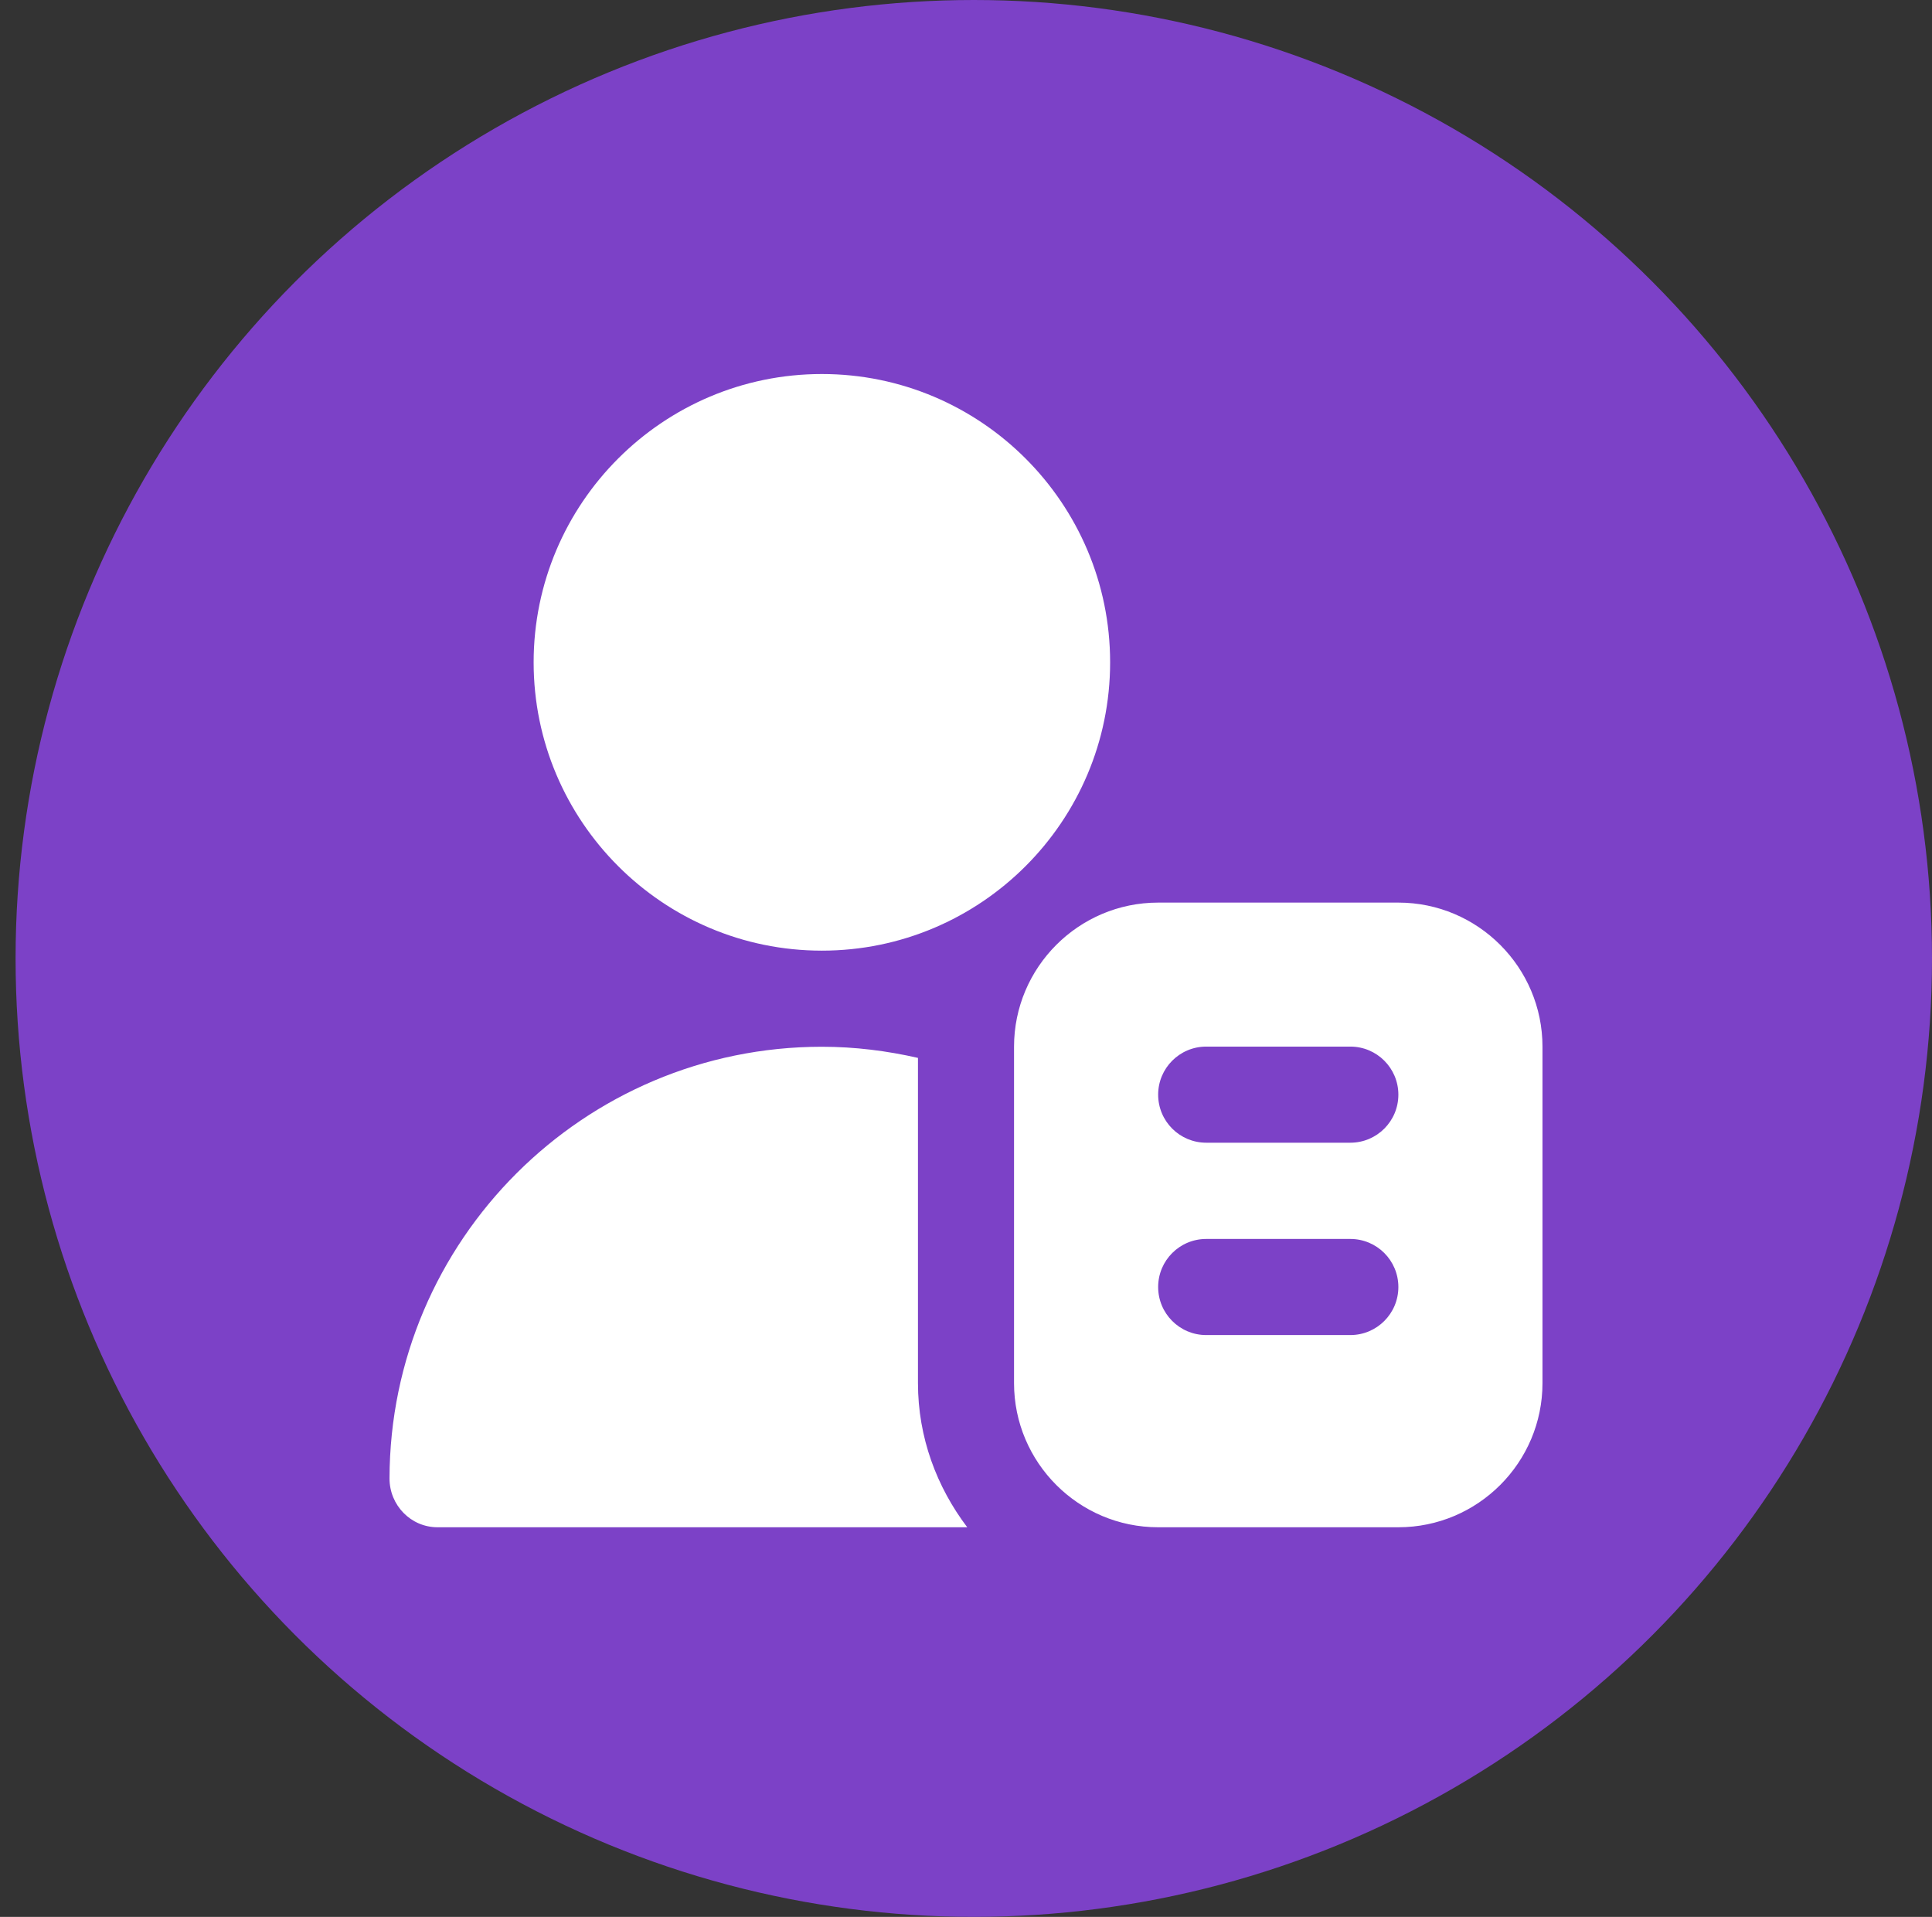
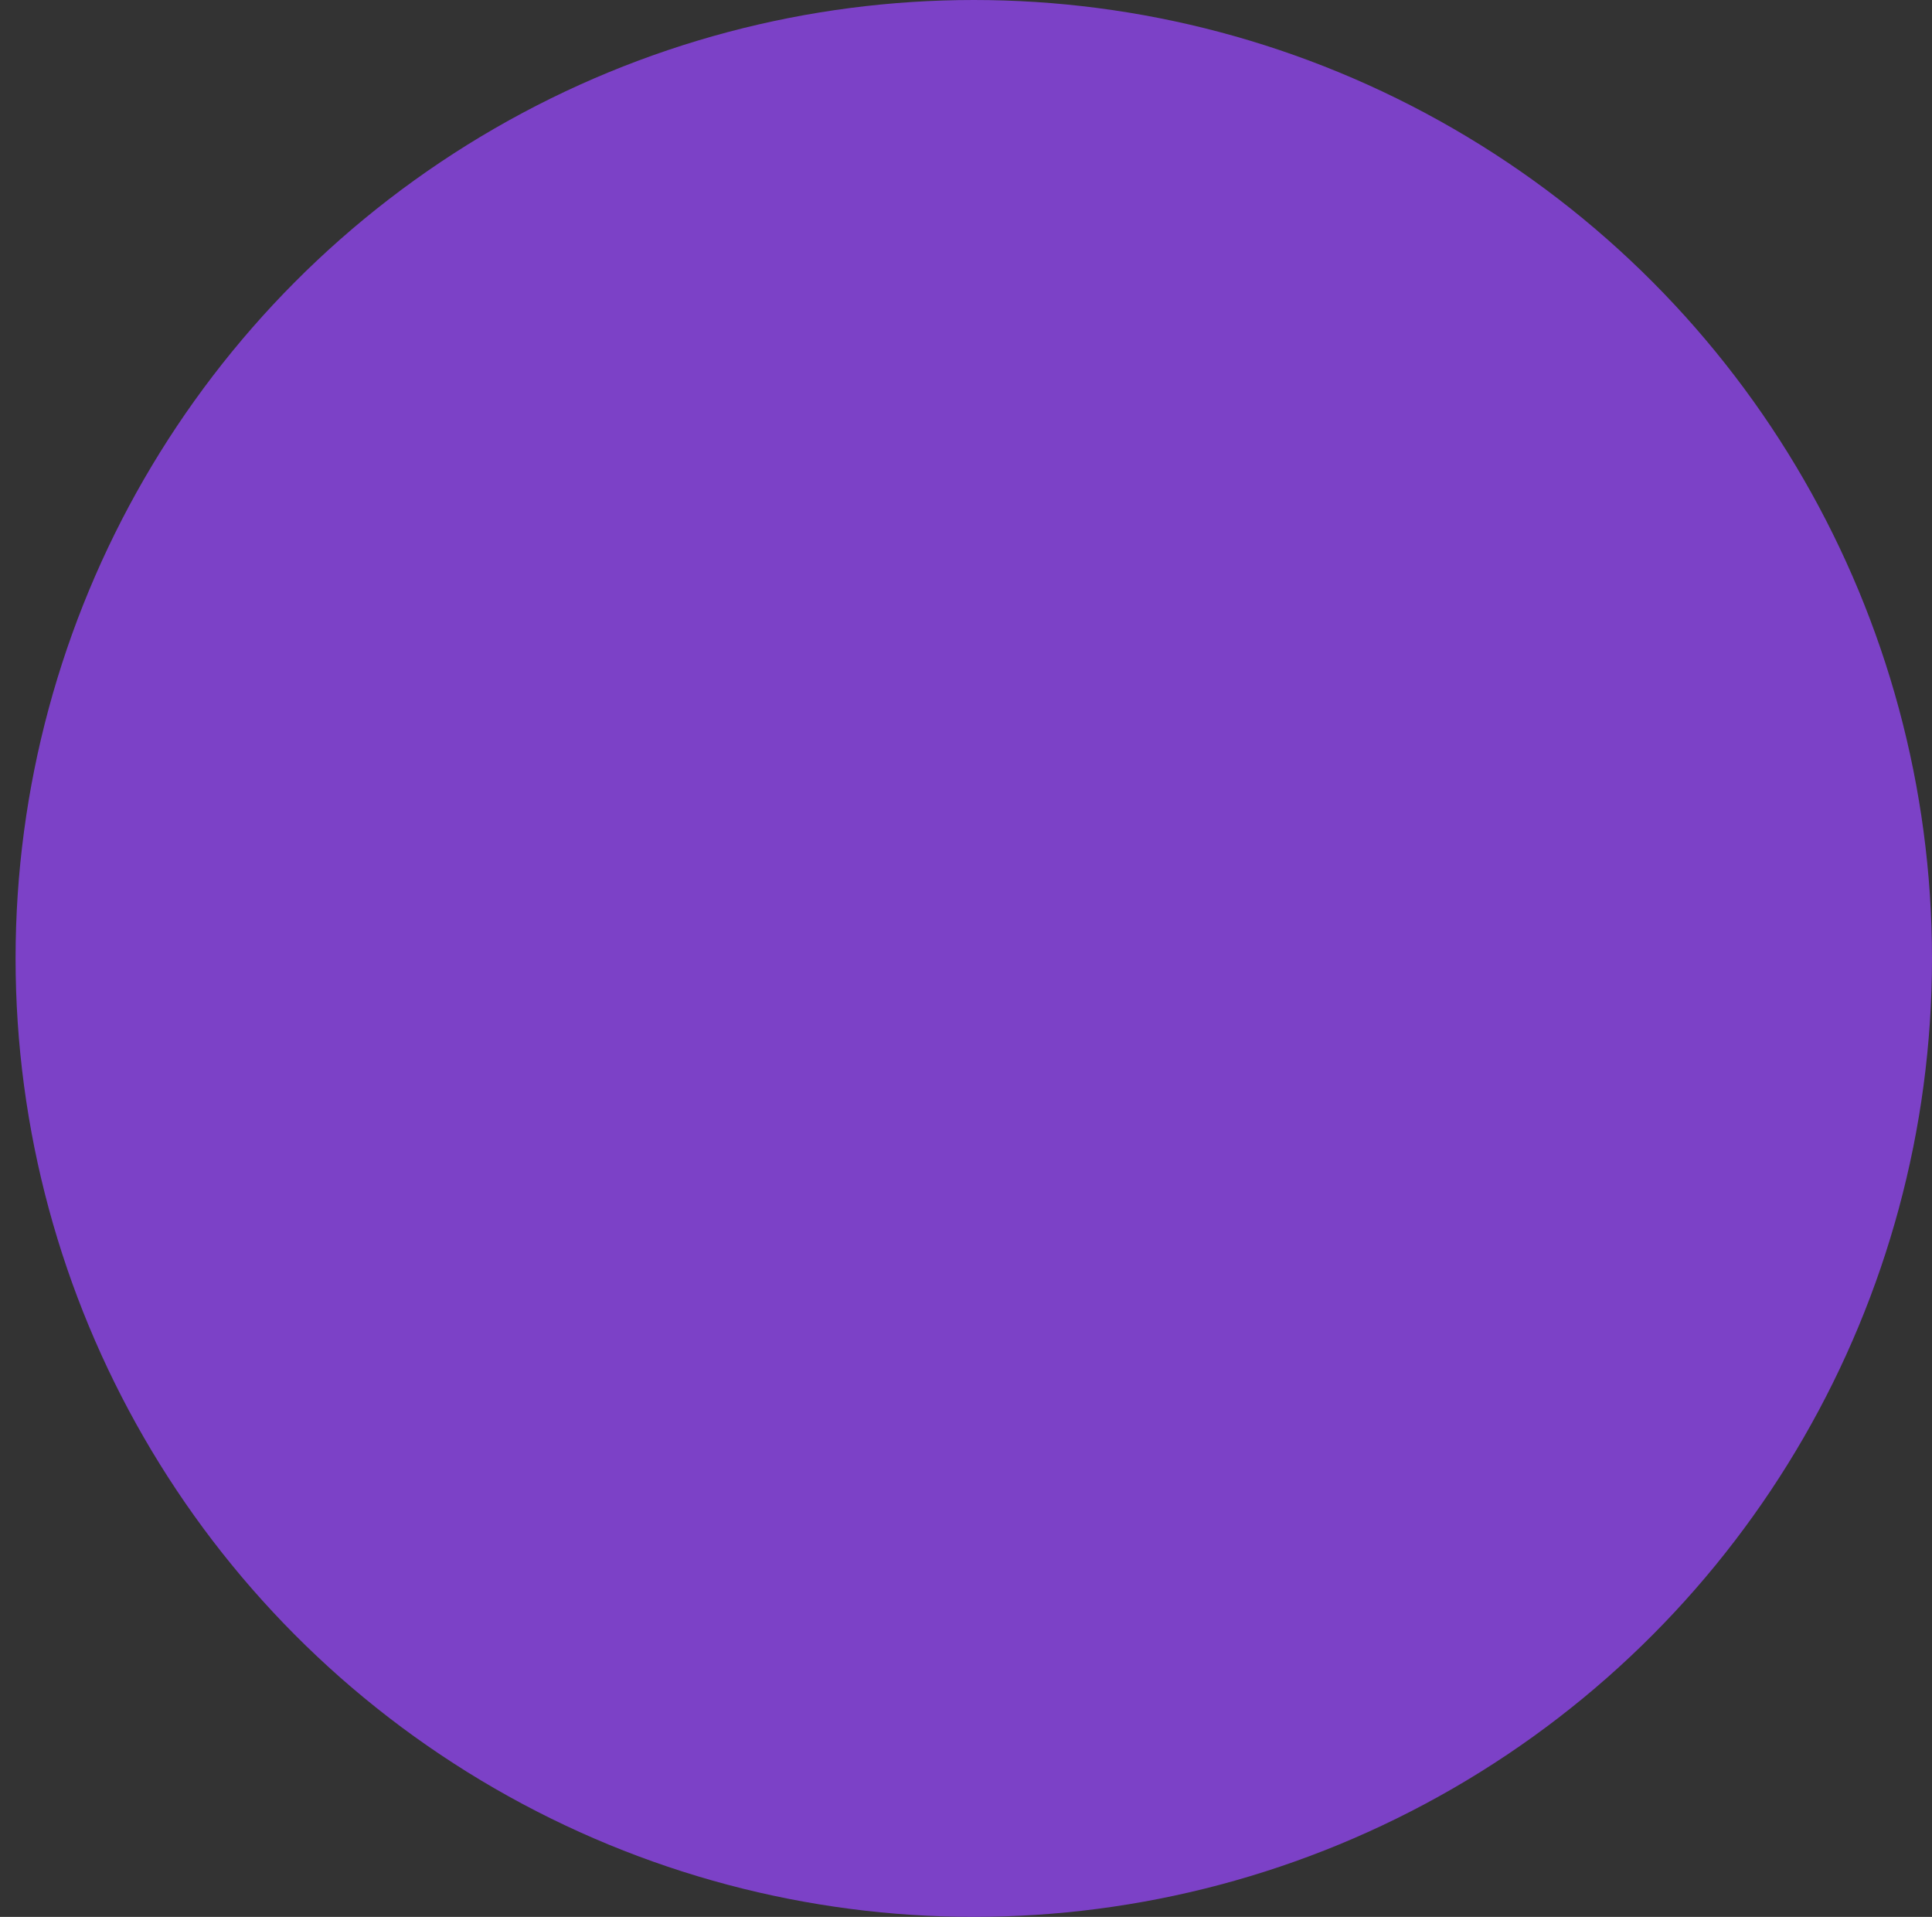
<svg xmlns="http://www.w3.org/2000/svg" width="124" height="123" viewBox="0 0 124 123" fill="none">
  <rect x="0" y="0" width="124" height="123" fill="#333333" stroke="none" />
  <circle cx="62.5" cy="61.5" r="61.5" fill="#7C41C7" />
  <g clip-path="url(#clip0_137_1145)">
-     <path d="M89.75 57.917H74.333C69.234 57.917 65.083 62.067 65.083 67.167V88.75C65.083 93.85 69.234 98 74.333 98H89.75C94.85 98 99 93.85 99 88.75V67.167C99 62.067 94.85 57.917 89.75 57.917ZM86.667 85.667H77.417C75.712 85.667 74.333 84.285 74.333 82.583C74.333 80.881 75.712 79.5 77.417 79.5H86.667C88.372 79.5 89.75 80.881 89.75 82.583C89.75 84.285 88.372 85.667 86.667 85.667ZM86.667 73.324H77.417C75.712 73.324 74.333 71.943 74.333 70.241C74.333 68.539 75.712 67.157 77.417 67.157H86.667C88.372 67.157 89.75 68.539 89.75 70.241C89.75 71.943 88.372 73.324 86.667 73.324ZM34.25 42.5C34.25 32.297 42.547 24 52.75 24C62.953 24 71.25 32.297 71.25 42.5C71.25 52.703 62.953 61 52.75 61C42.547 61 34.25 52.703 34.25 42.5ZM62.08 98H28.083C26.366 98 24.997 96.582 25 94.864C25.028 79.586 37.466 67.167 52.75 67.167C54.871 67.167 56.931 67.429 58.917 67.882V88.75C58.917 92.234 60.122 95.416 62.08 98Z" fill="white" />
+     <path d="M89.75 57.917H74.333C69.234 57.917 65.083 62.067 65.083 67.167V88.75C65.083 93.85 69.234 98 74.333 98H89.75C94.85 98 99 93.85 99 88.75V67.167C99 62.067 94.85 57.917 89.75 57.917ZM86.667 85.667H77.417C75.712 85.667 74.333 84.285 74.333 82.583C74.333 80.881 75.712 79.5 77.417 79.5H86.667C88.372 79.5 89.75 80.881 89.75 82.583C89.75 84.285 88.372 85.667 86.667 85.667ZM86.667 73.324C75.712 73.324 74.333 71.943 74.333 70.241C74.333 68.539 75.712 67.157 77.417 67.157H86.667C88.372 67.157 89.75 68.539 89.75 70.241C89.75 71.943 88.372 73.324 86.667 73.324ZM34.25 42.5C34.25 32.297 42.547 24 52.75 24C62.953 24 71.25 32.297 71.25 42.5C71.25 52.703 62.953 61 52.75 61C42.547 61 34.25 52.703 34.25 42.5ZM62.08 98H28.083C26.366 98 24.997 96.582 25 94.864C25.028 79.586 37.466 67.167 52.75 67.167C54.871 67.167 56.931 67.429 58.917 67.882V88.75C58.917 92.234 60.122 95.416 62.08 98Z" fill="white" />
  </g>
  <defs>
    <clipPath id="clip0_137_1145">
-       <rect width="74" height="74" fill="white" transform="translate(25 24)" />
-     </clipPath>
+       </clipPath>
  </defs>
</svg>